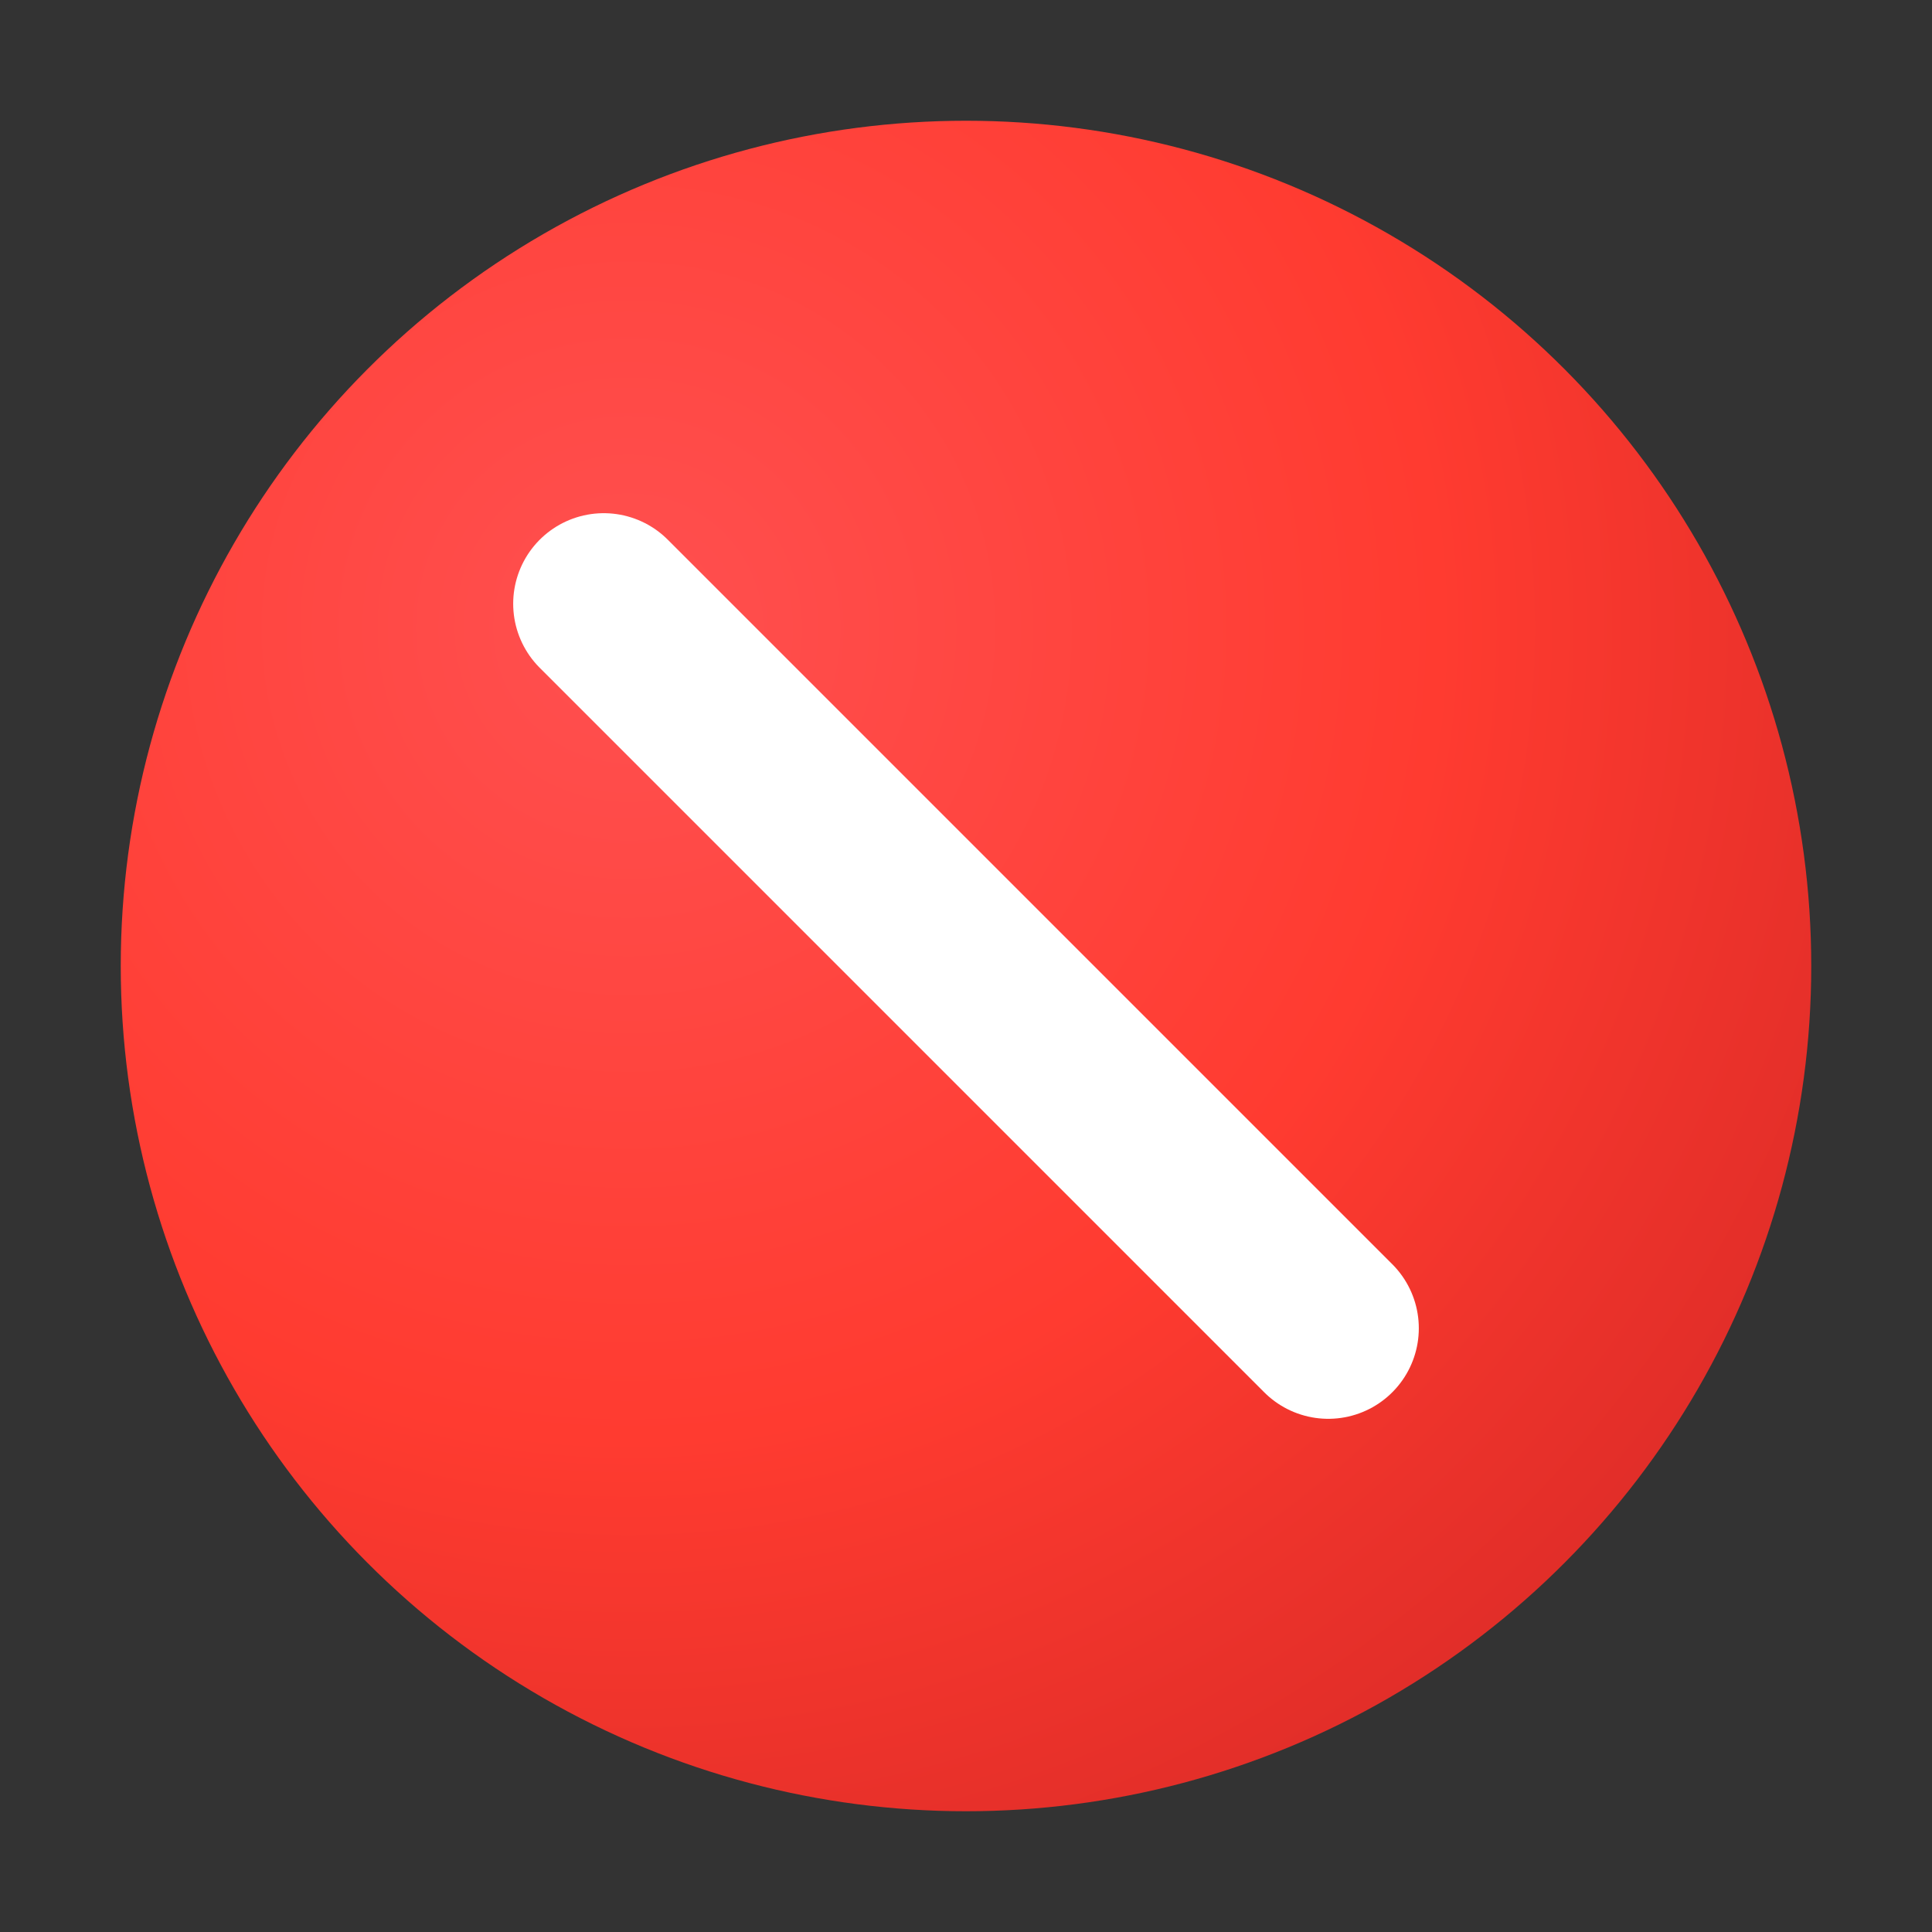
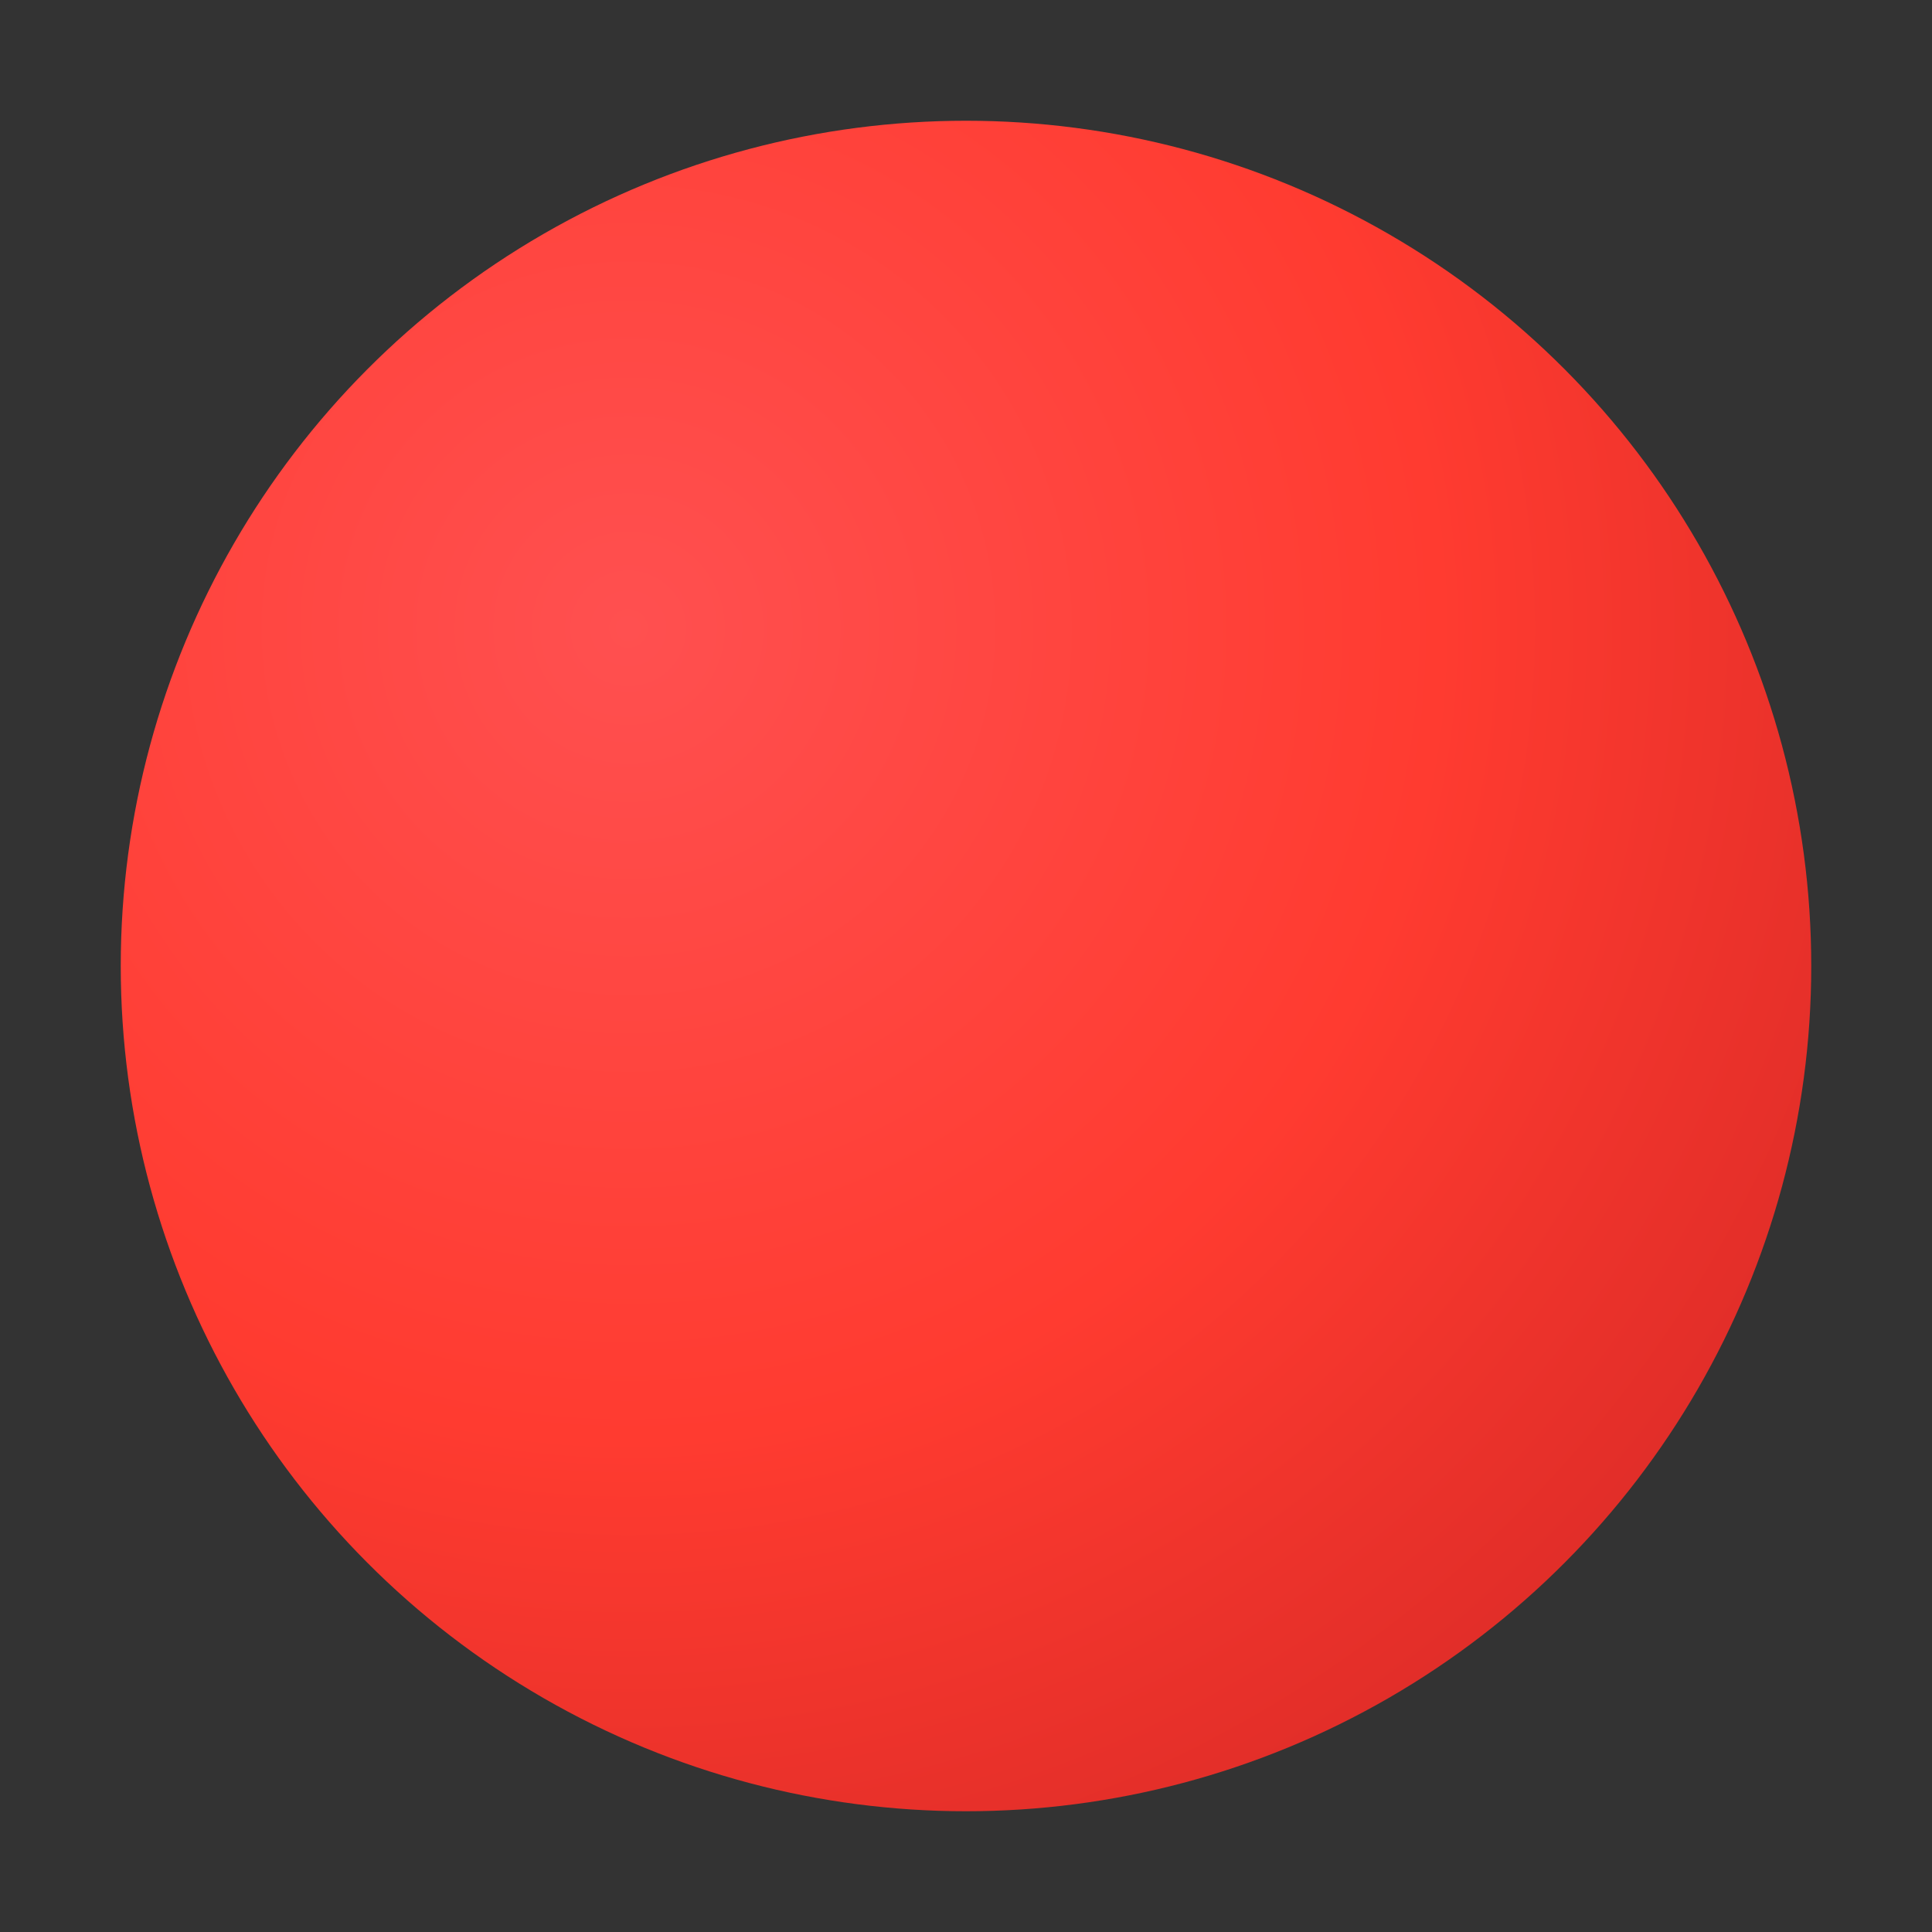
<svg xmlns="http://www.w3.org/2000/svg" width="32" height="32" viewBox="0 0 32 32">
  <rect x="0" y="0" width="32" height="32" fill="#333333" stroke="none" />
  <circle cx="16" cy="16" r="14" fill="url(#redGradient)" />
-   <path d="M10 10L22 22" stroke="white" stroke-width="3" stroke-linecap="round" />
  <defs>
    <radialGradient id="redGradient" cx="0.3" cy="0.3" r="0.8">
      <stop offset="0%" stop-color="#FF5050" />
      <stop offset="60%" stop-color="#FF3B30" />
      <stop offset="100%" stop-color="#E02D28" />
    </radialGradient>
    <radialGradient id="highlight" cx="0.5" cy="0.5" r="0.5">
      <stop offset="0%" stop-color="white" />
      <stop offset="100%" stop-color="white" stop-opacity="0" />
    </radialGradient>
    <radialGradient id="glowGradient" cx="0.5" cy="0.5" r="0.5">
      <stop offset="0%" stop-color="#FF5050" stop-opacity="0.8" />
      <stop offset="100%" stop-color="#FF3B30" stop-opacity="0" />
    </radialGradient>
  </defs>
</svg>